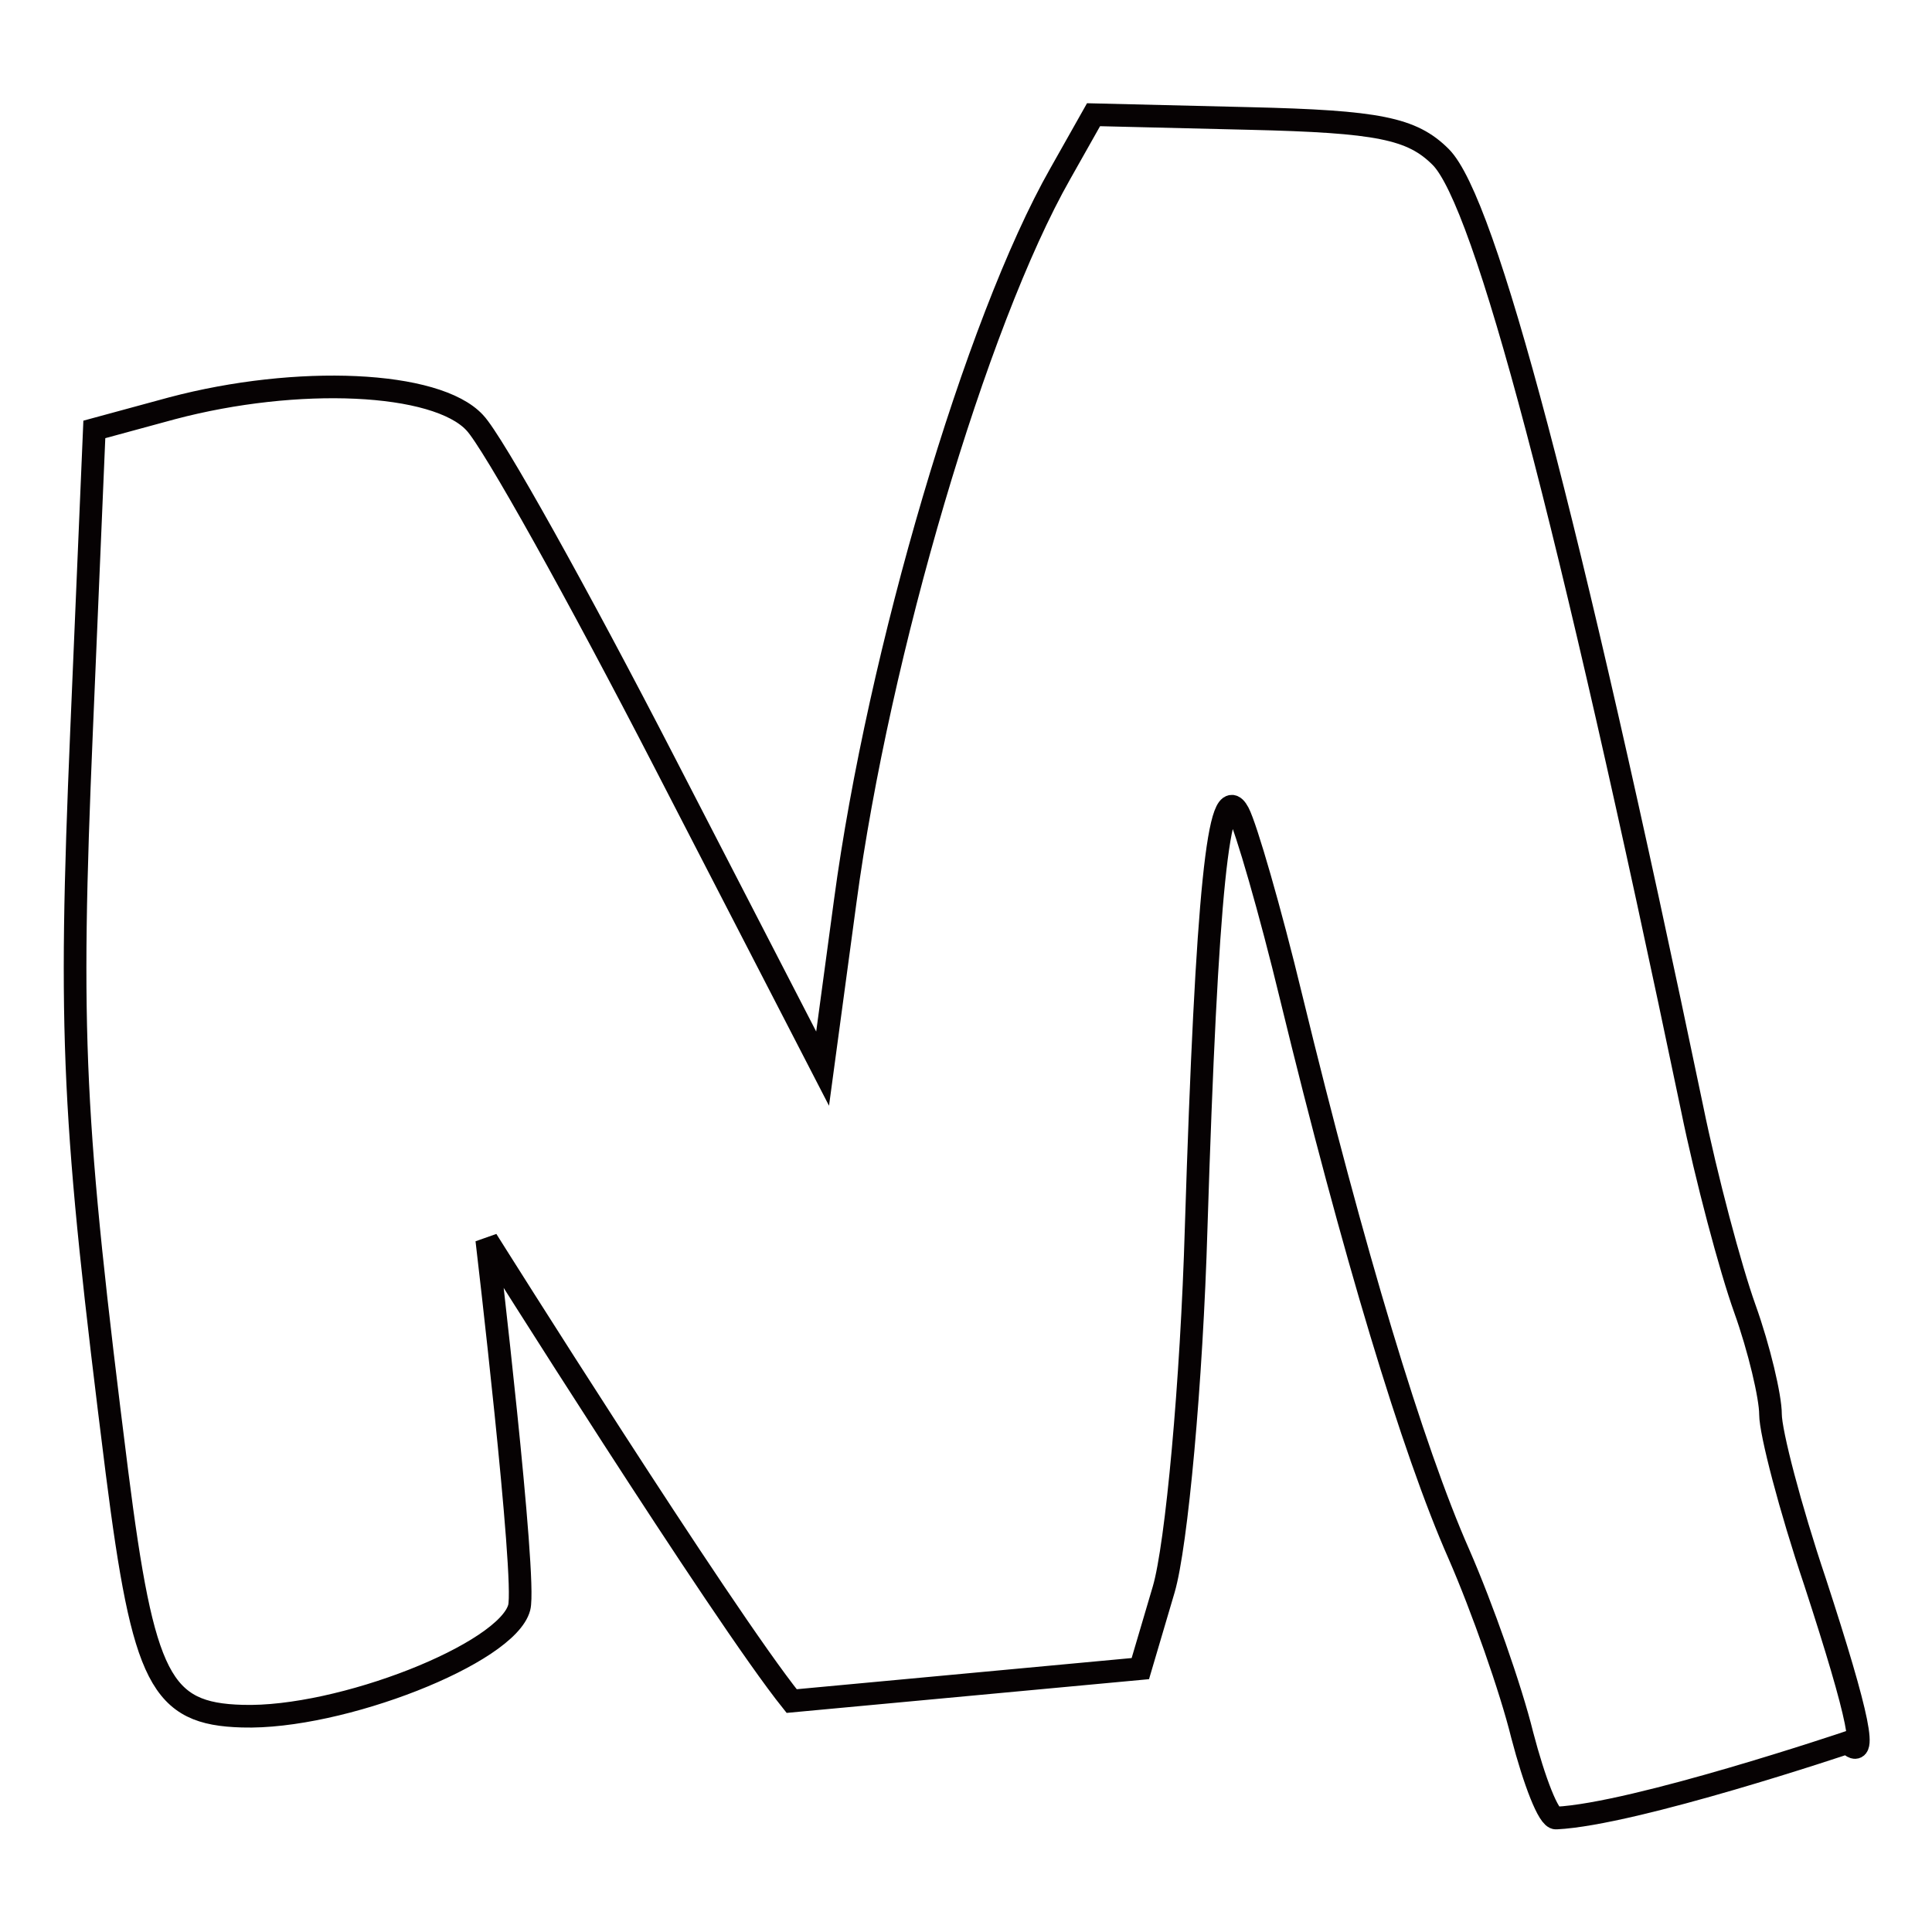
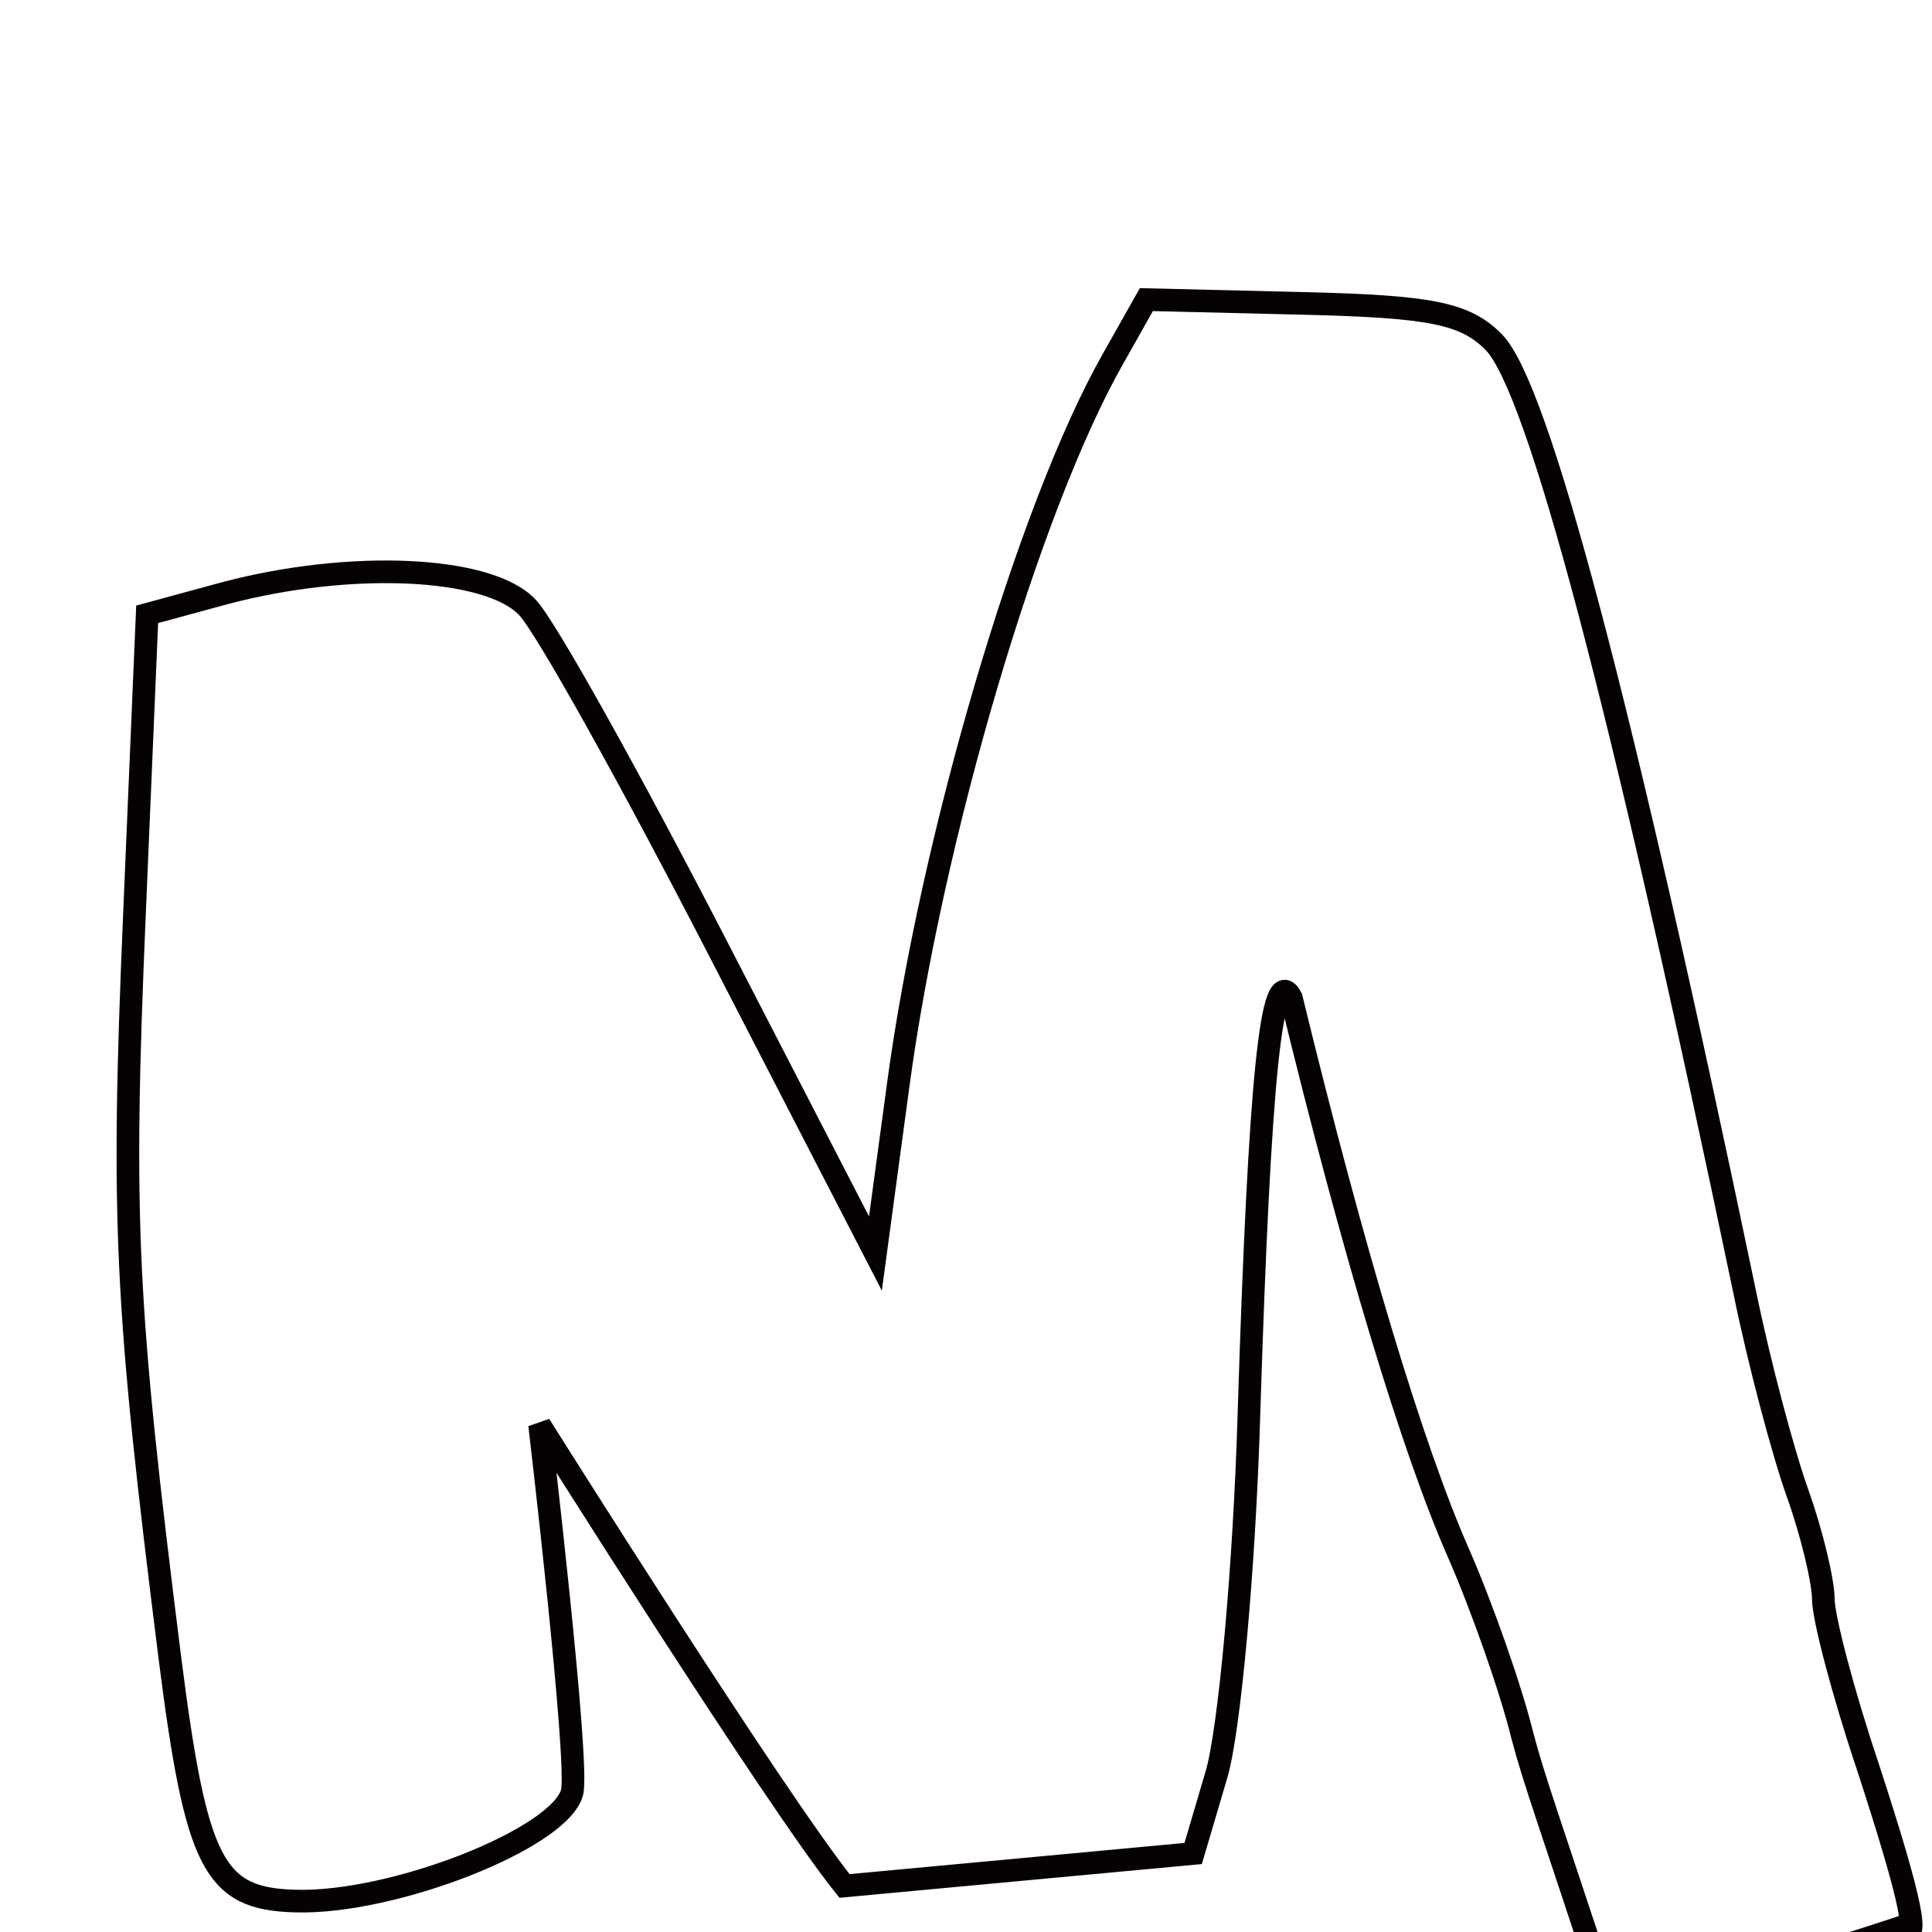
<svg xmlns="http://www.w3.org/2000/svg" version="1.1" x="0px" y="0px" viewBox="0 0 256 256" enable-background="new 0 0 256 256" xml:space="preserve">
  <g>
-     <path stroke-width="3" fill-opacity="0" stroke="#060203" d="M201.7,229.9c-1.5-6.1-5.3-16.9-8.4-24c-6.1-13.8-14-40-22.2-73.7c-2.8-11.6-6-22.6-7-24.5 c-2.6-4.9-4.2,10.5-5.6,54.9c-0.6,20.6-2.6,42.2-4.3,48l-3.1,10.5l-46.2,4.3c-9.3-11.6-40.4-61.1-40.4-61.1c0,0,5.3,44.9,4.3,48.7 c-1.6,6.1-23.7,14.8-36.7,14.4c-10.8-0.3-13.1-4.8-16.6-32.3c-5.9-46.9-6.4-57.8-4.7-98.1l1.7-40.1l10.3-2.8 c16.6-4.4,35-3.6,40.1,1.9c2.4,2.5,13.7,22.8,25.2,45.1l20.9,40.5l3-22.2c4.4-32.8,17.3-76.7,28.5-96.4l4.4-7.8l20.7,0.5 c17,0.4,21.5,1.3,25.3,5.1c5.9,5.9,17,47.9,33.3,126c1.9,9.3,5.1,21.3,7,26.6c1.9,5.3,3.4,11.7,3.4,14c0,2.4,2.6,12.4,5.9,22.2 c5.9,18.1,7.1,24.1,4.3,21.3c0,0-28.2,9.5-38.6,10C205.2,241,203.3,236,201.7,229.9L201.7,229.9z" />
+     <path stroke-width="3" fill-opacity="0" stroke="#060203" d="M201.7,229.9c-1.5-6.1-5.3-16.9-8.4-24c-6.1-13.8-14-40-22.2-73.7c-2.6-4.9-4.2,10.5-5.6,54.9c-0.6,20.6-2.6,42.2-4.3,48l-3.1,10.5l-46.2,4.3c-9.3-11.6-40.4-61.1-40.4-61.1c0,0,5.3,44.9,4.3,48.7 c-1.6,6.1-23.7,14.8-36.7,14.4c-10.8-0.3-13.1-4.8-16.6-32.3c-5.9-46.9-6.4-57.8-4.7-98.1l1.7-40.1l10.3-2.8 c16.6-4.4,35-3.6,40.1,1.9c2.4,2.5,13.7,22.8,25.2,45.1l20.9,40.5l3-22.2c4.4-32.8,17.3-76.7,28.5-96.4l4.4-7.8l20.7,0.5 c17,0.4,21.5,1.3,25.3,5.1c5.9,5.9,17,47.9,33.3,126c1.9,9.3,5.1,21.3,7,26.6c1.9,5.3,3.4,11.7,3.4,14c0,2.4,2.6,12.4,5.9,22.2 c5.9,18.1,7.1,24.1,4.3,21.3c0,0-28.2,9.5-38.6,10C205.2,241,203.3,236,201.7,229.9L201.7,229.9z" />
  </g>
</svg>